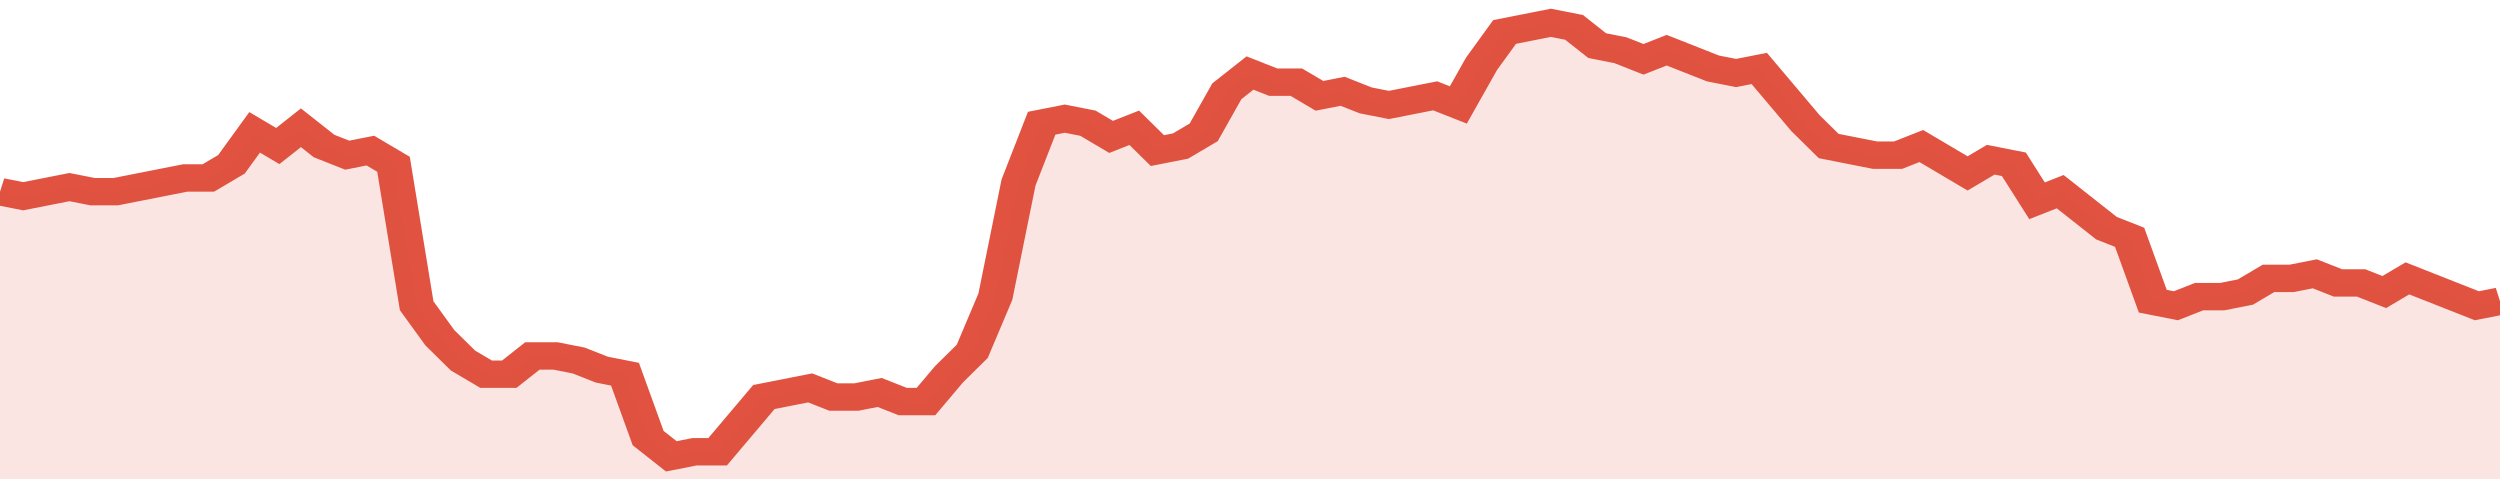
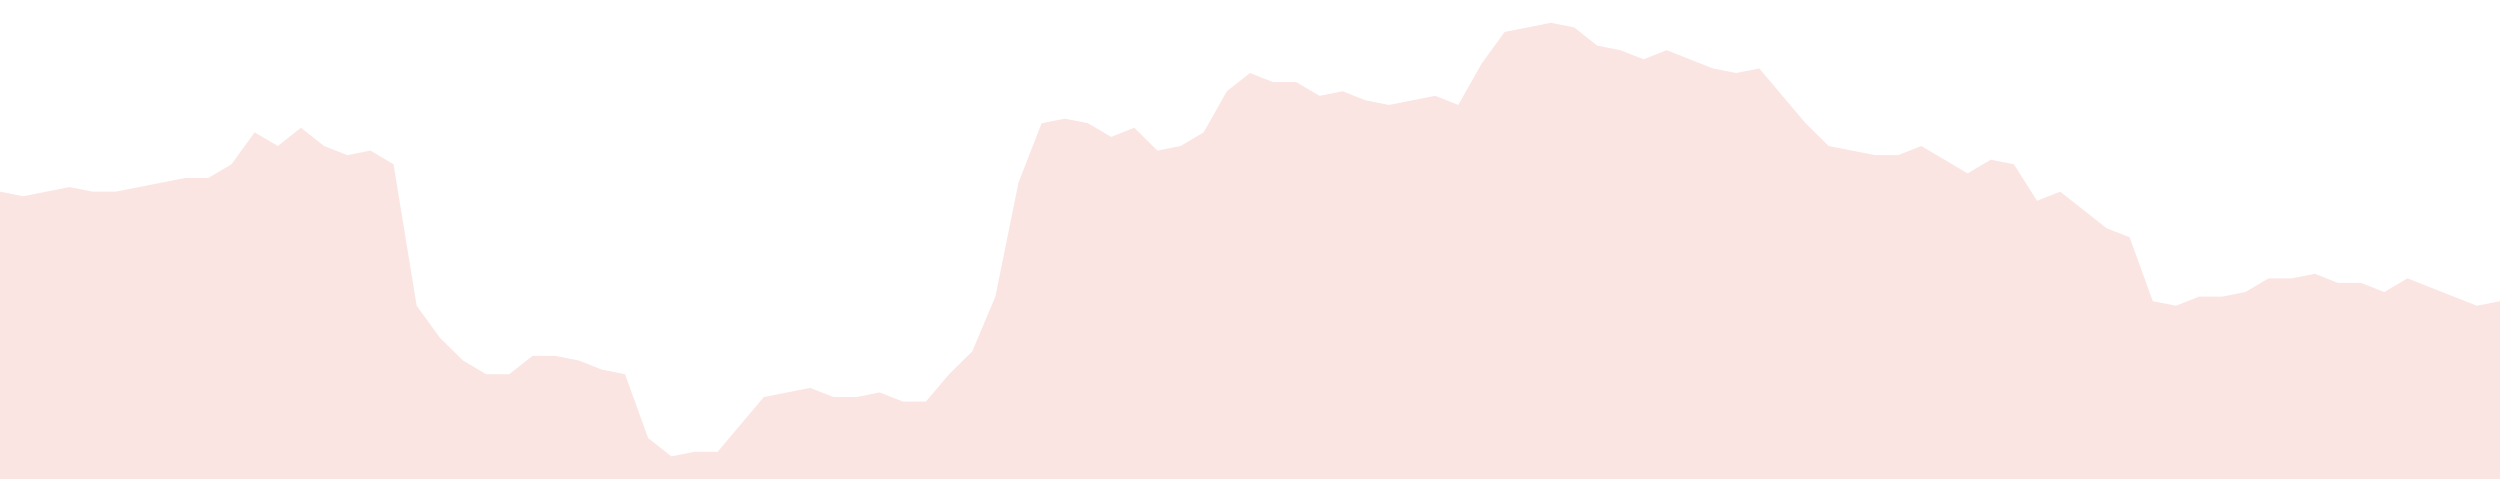
<svg xmlns="http://www.w3.org/2000/svg" viewBox="0 0 432 105" width="120" height="23" preserveAspectRatio="none">
-   <polyline fill="none" stroke="#E15241" stroke-width="6" points="0, 42 4, 43 8, 42 12, 41 16, 42 20, 42 24, 41 28, 40 32, 39 36, 39 40, 36 44, 29 48, 32 52, 28 56, 32 60, 34 64, 33 68, 36 72, 67 76, 74 80, 79 84, 82 88, 82 92, 78 96, 78 100, 79 104, 81 108, 82 112, 96 116, 100 120, 99 124, 99 128, 93 132, 87 136, 86 140, 85 144, 87 148, 87 152, 86 156, 88 160, 88 164, 82 168, 77 172, 65 176, 40 180, 27 184, 26 188, 27 192, 30 196, 28 200, 33 204, 32 208, 29 212, 20 216, 16 220, 18 224, 18 228, 21 232, 20 236, 22 240, 23 244, 22 248, 21 252, 23 256, 14 260, 7 264, 6 268, 5 272, 6 276, 10 280, 11 284, 13 288, 11 292, 13 296, 15 300, 16 304, 15 308, 21 312, 27 316, 32 320, 33 324, 34 328, 34 332, 32 336, 35 340, 38 344, 35 348, 36 352, 44 356, 42 360, 46 364, 50 368, 52 372, 66 376, 67 380, 65 384, 65 388, 64 392, 61 396, 61 400, 60 404, 62 408, 62 412, 64 416, 61 420, 63 424, 65 428, 67 432, 66 432, 66 "> </polyline>
  <polygon fill="#E15241" opacity="0.15" points="0, 105 0, 42 4, 43 8, 42 12, 41 16, 42 20, 42 24, 41 28, 40 32, 39 36, 39 40, 36 44, 29 48, 32 52, 28 56, 32 60, 34 64, 33 68, 36 72, 67 76, 74 80, 79 84, 82 88, 82 92, 78 96, 78 100, 79 104, 81 108, 82 112, 96 116, 100 120, 99 124, 99 128, 93 132, 87 136, 86 140, 85 144, 87 148, 87 152, 86 156, 88 160, 88 164, 82 168, 77 172, 65 176, 40 180, 27 184, 26 188, 27 192, 30 196, 28 200, 33 204, 32 208, 29 212, 20 216, 16 220, 18 224, 18 228, 21 232, 20 236, 22 240, 23 244, 22 248, 21 252, 23 256, 14 260, 7 264, 6 268, 5 272, 6 276, 10 280, 11 284, 13 288, 11 292, 13 296, 15 300, 16 304, 15 308, 21 312, 27 316, 32 320, 33 324, 34 328, 34 332, 32 336, 35 340, 38 344, 35 348, 36 352, 44 356, 42 360, 46 364, 50 368, 52 372, 66 376, 67 380, 65 384, 65 388, 64 392, 61 396, 61 400, 60 404, 62 408, 62 412, 64 416, 61 420, 63 424, 65 428, 67 432, 66 432, 105 " />
</svg>